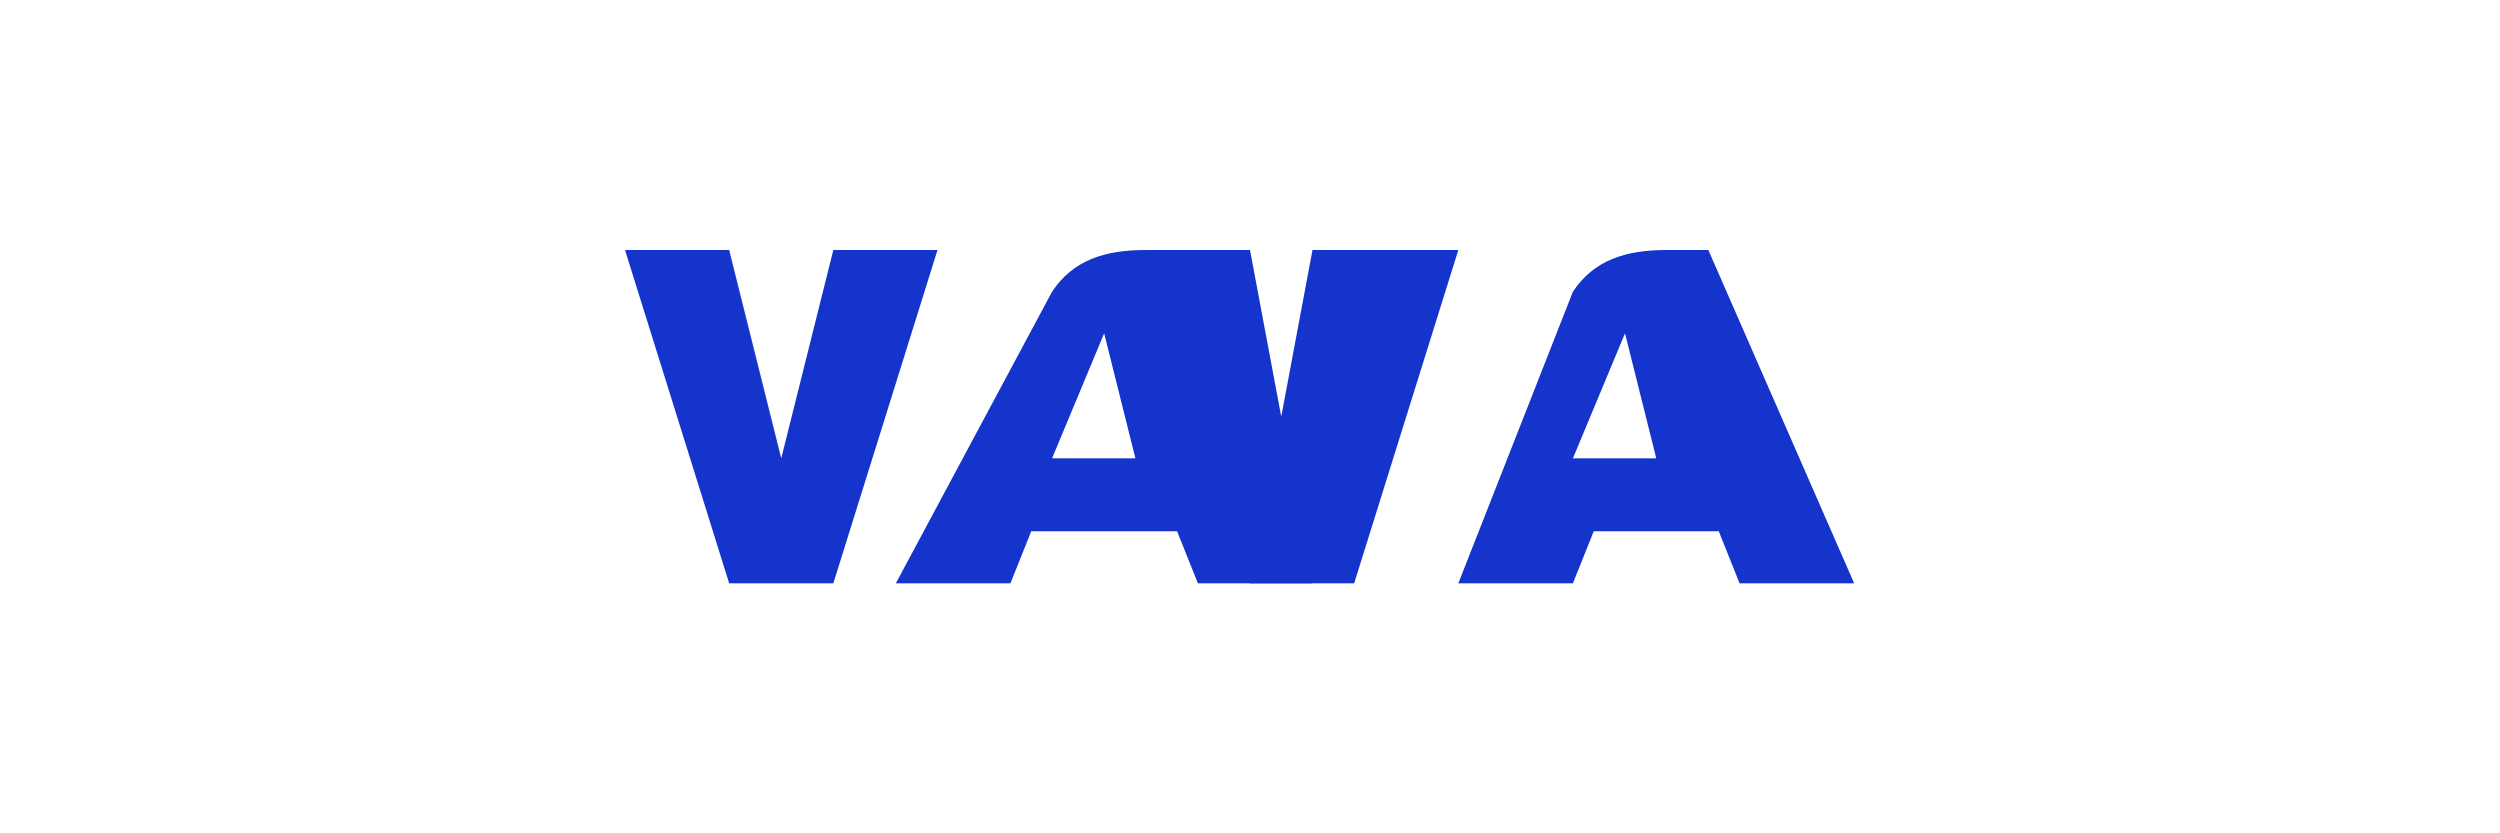
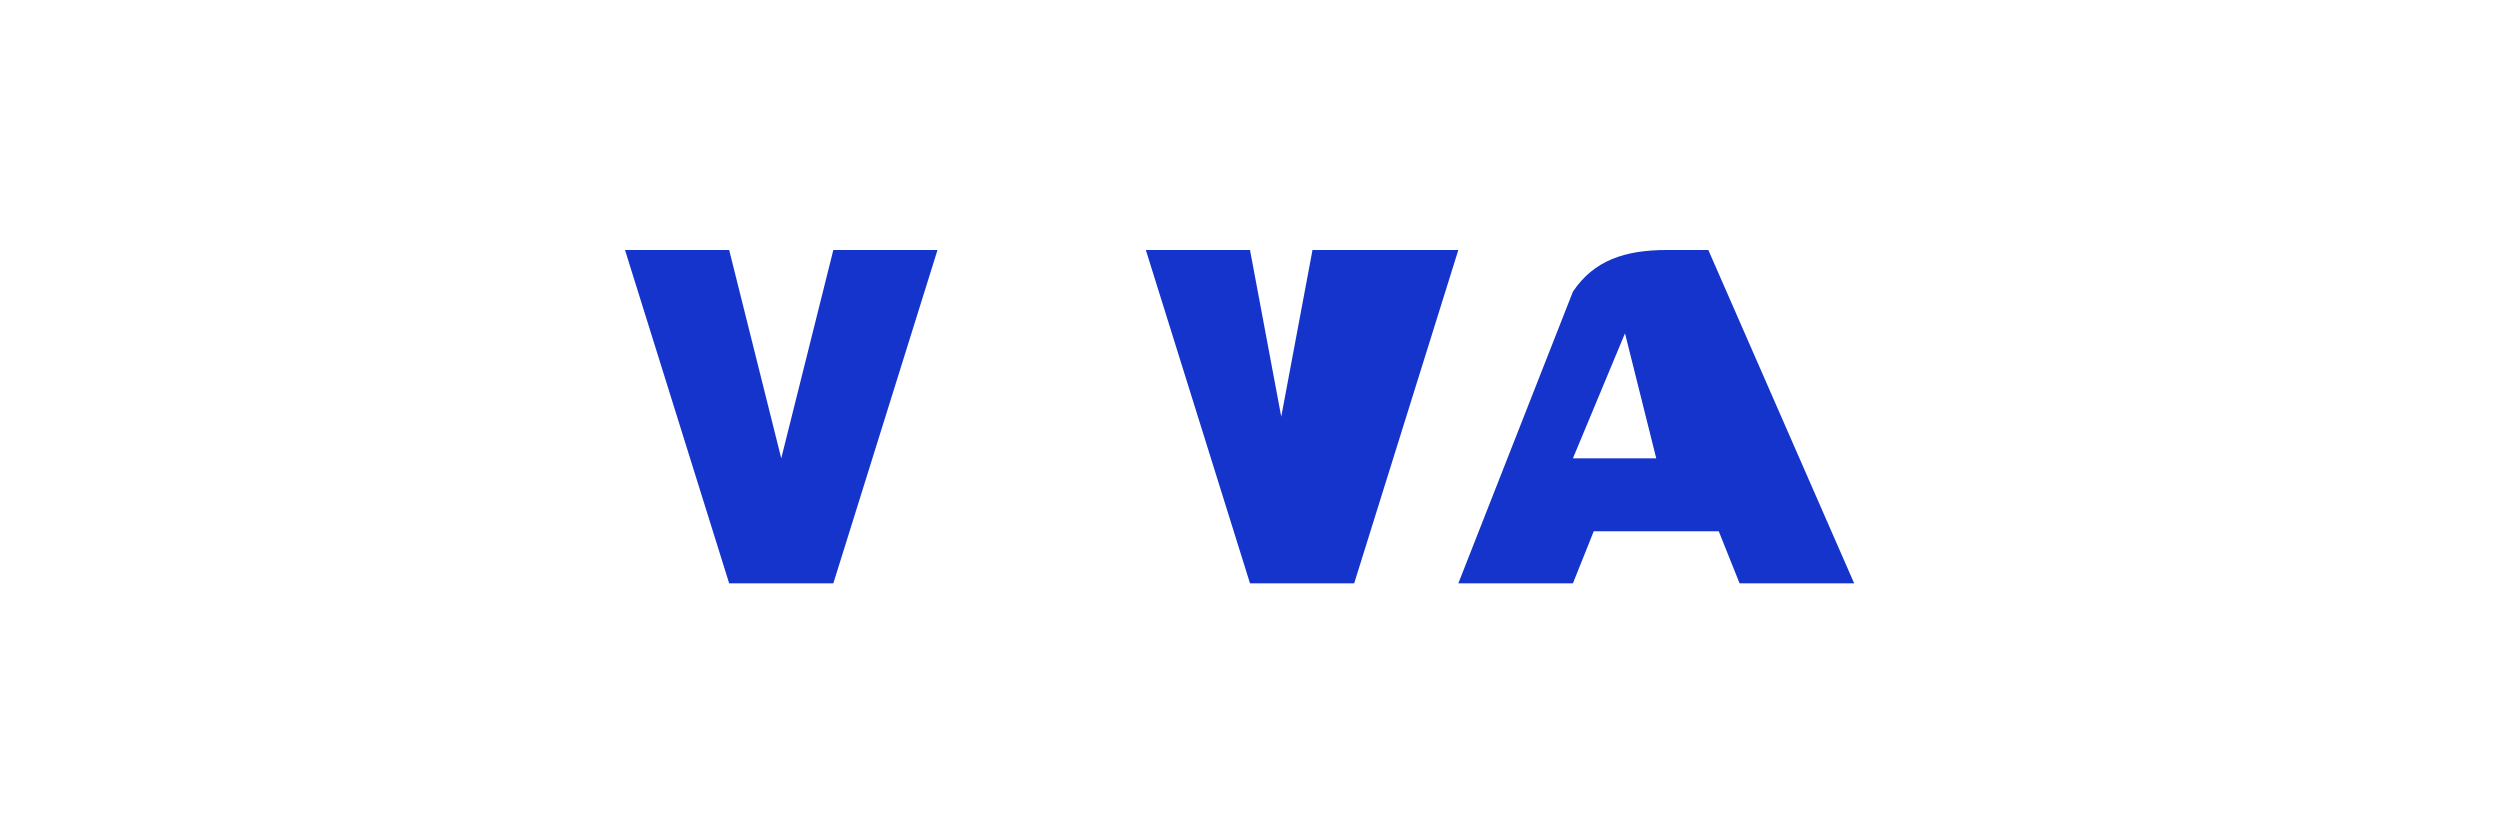
<svg xmlns="http://www.w3.org/2000/svg" viewBox="0 0 120 40" fill="none">
  <path d="M45 12L40 28H35L30 12H35L37.5 22L40 12H45Z" fill="#1434CB" />
-   <path d="M55 12C53 12 51.5 12.5 50.5 14L43 28H48.5L49.5 25.5H56.5L57.5 28H63L55 12ZM50.5 22L53 16L54.5 22H50.5Z" fill="#1434CB" />
  <path d="M70 12L65 28H60L55 12H60L61.5 20L63 12H70Z" fill="#1434CB" />
  <path d="M80 12C78 12 76.5 12.5 75.5 14L70 28H75.5L76.5 25.5H82.5L83.5 28H89L82 12H80ZM75.5 22L78 16L79.5 22H75.5Z" fill="#1434CB" />
</svg>